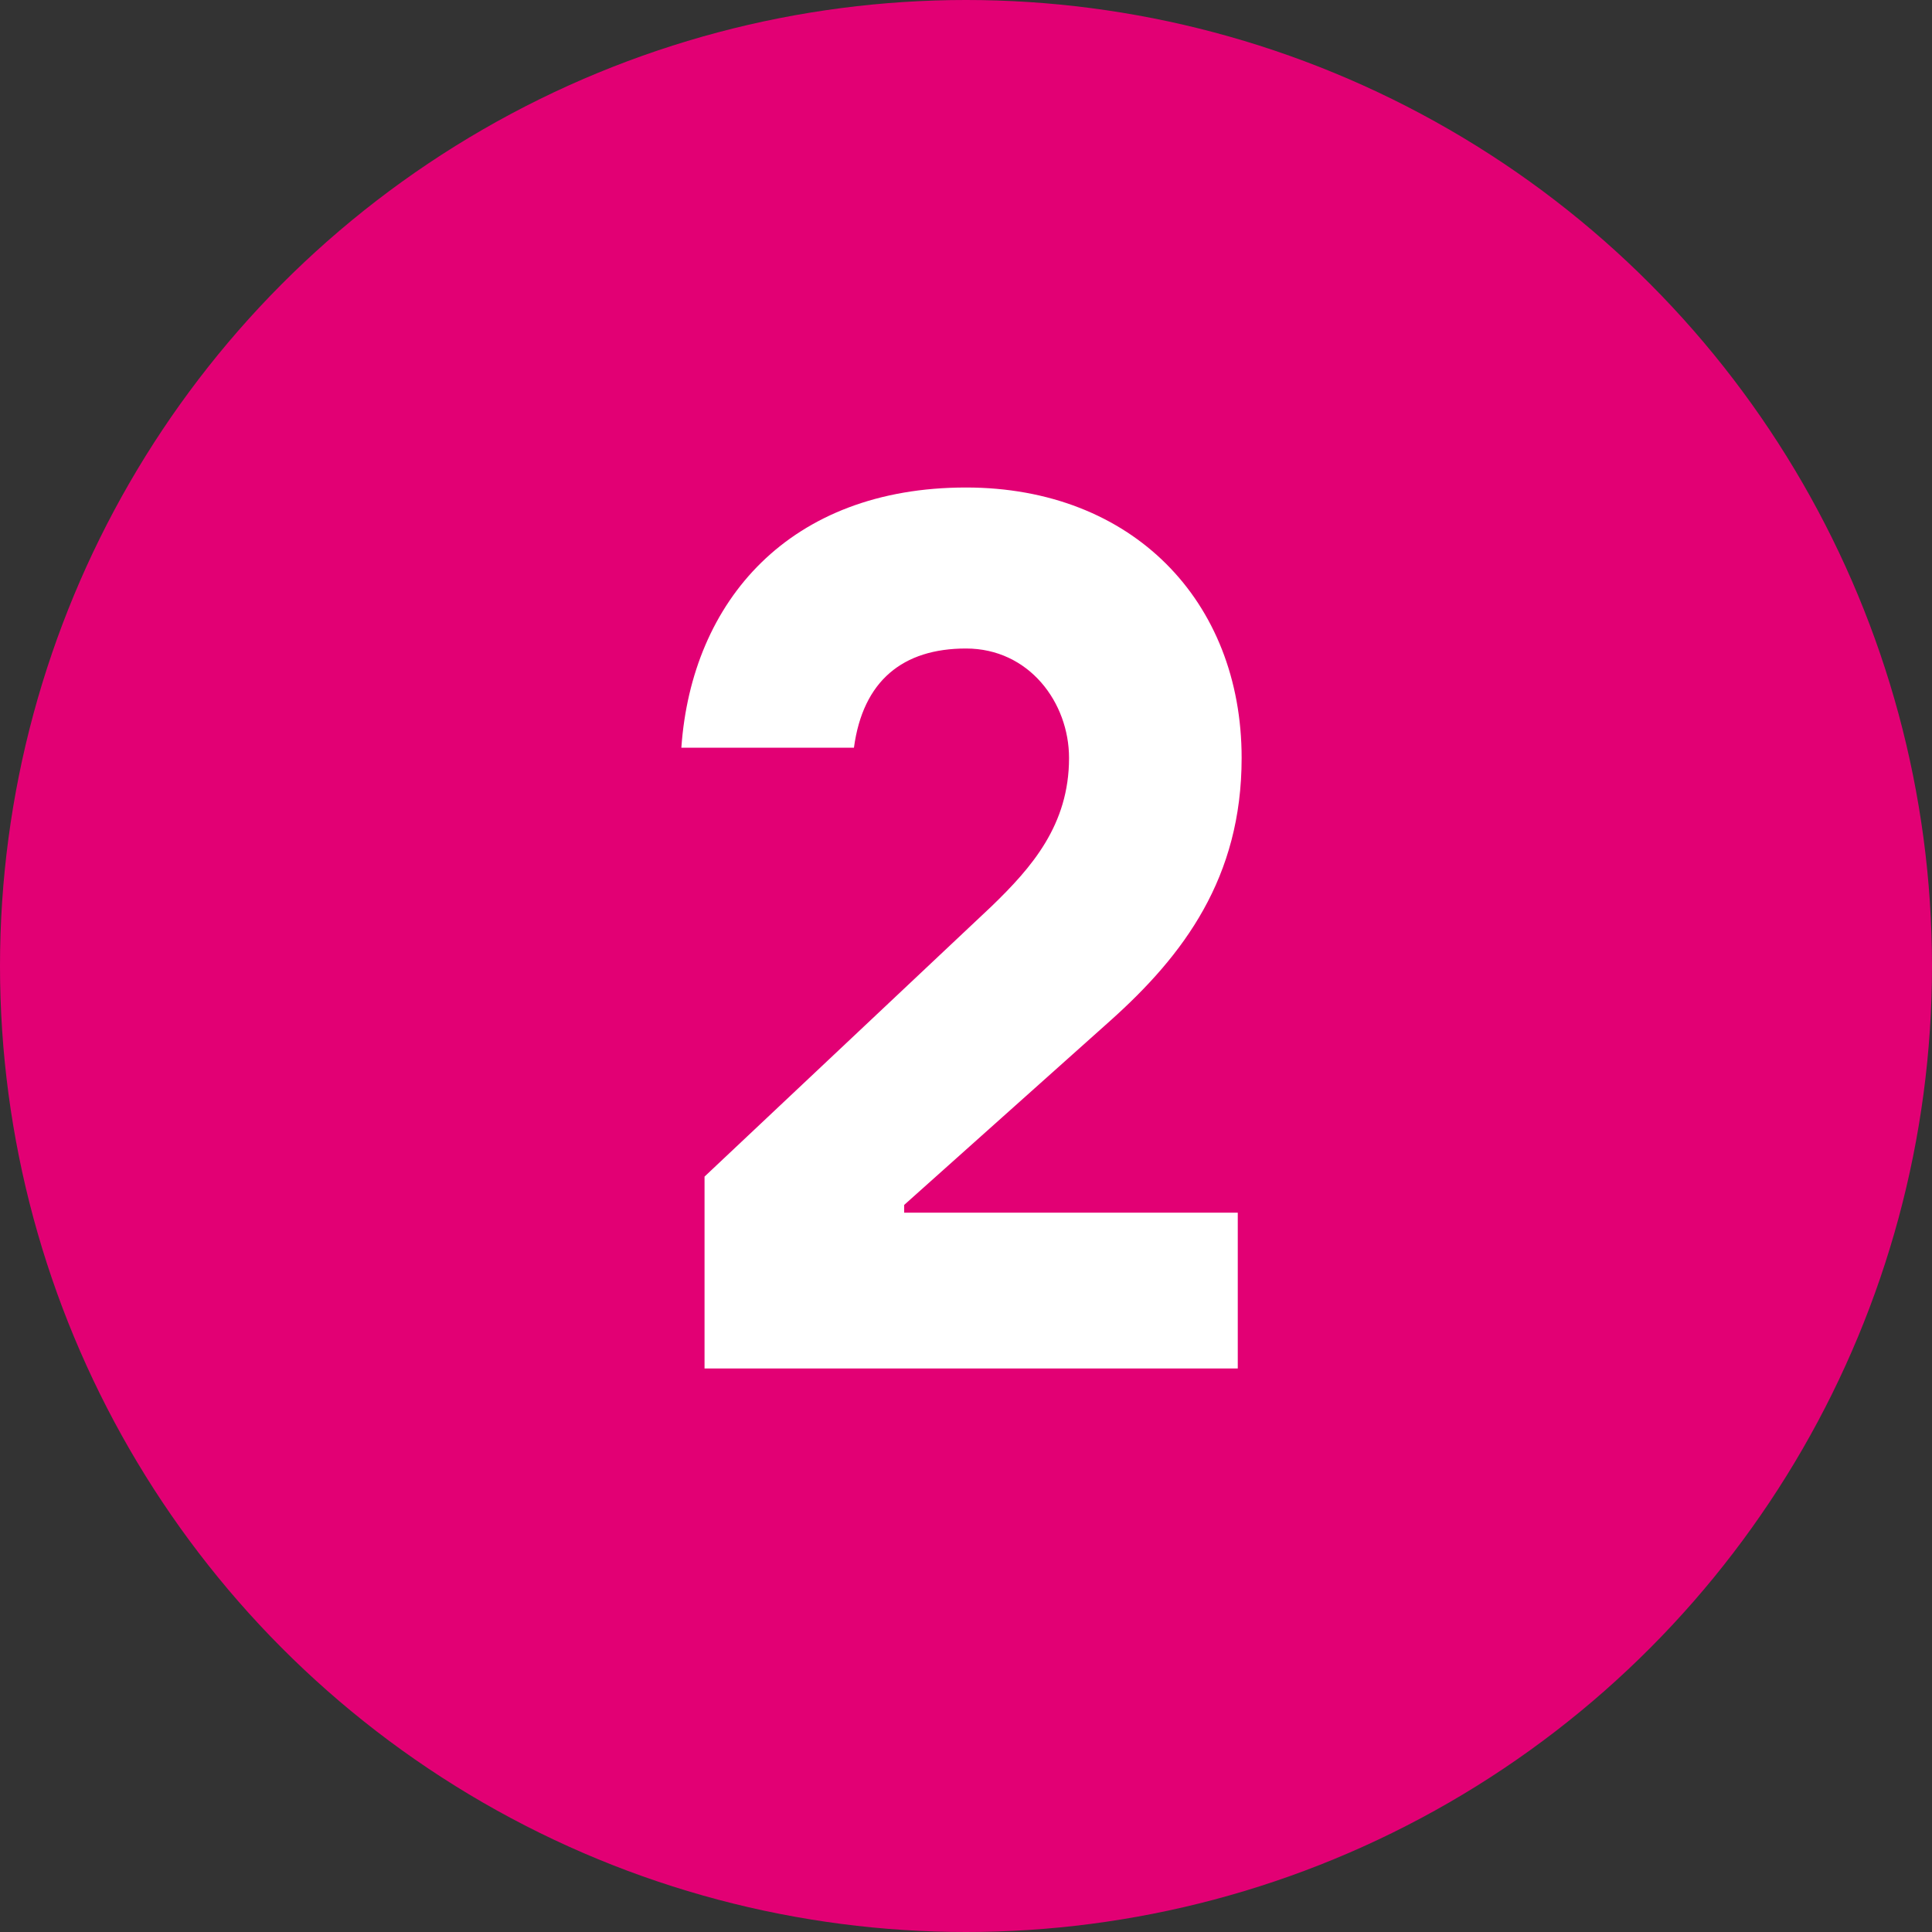
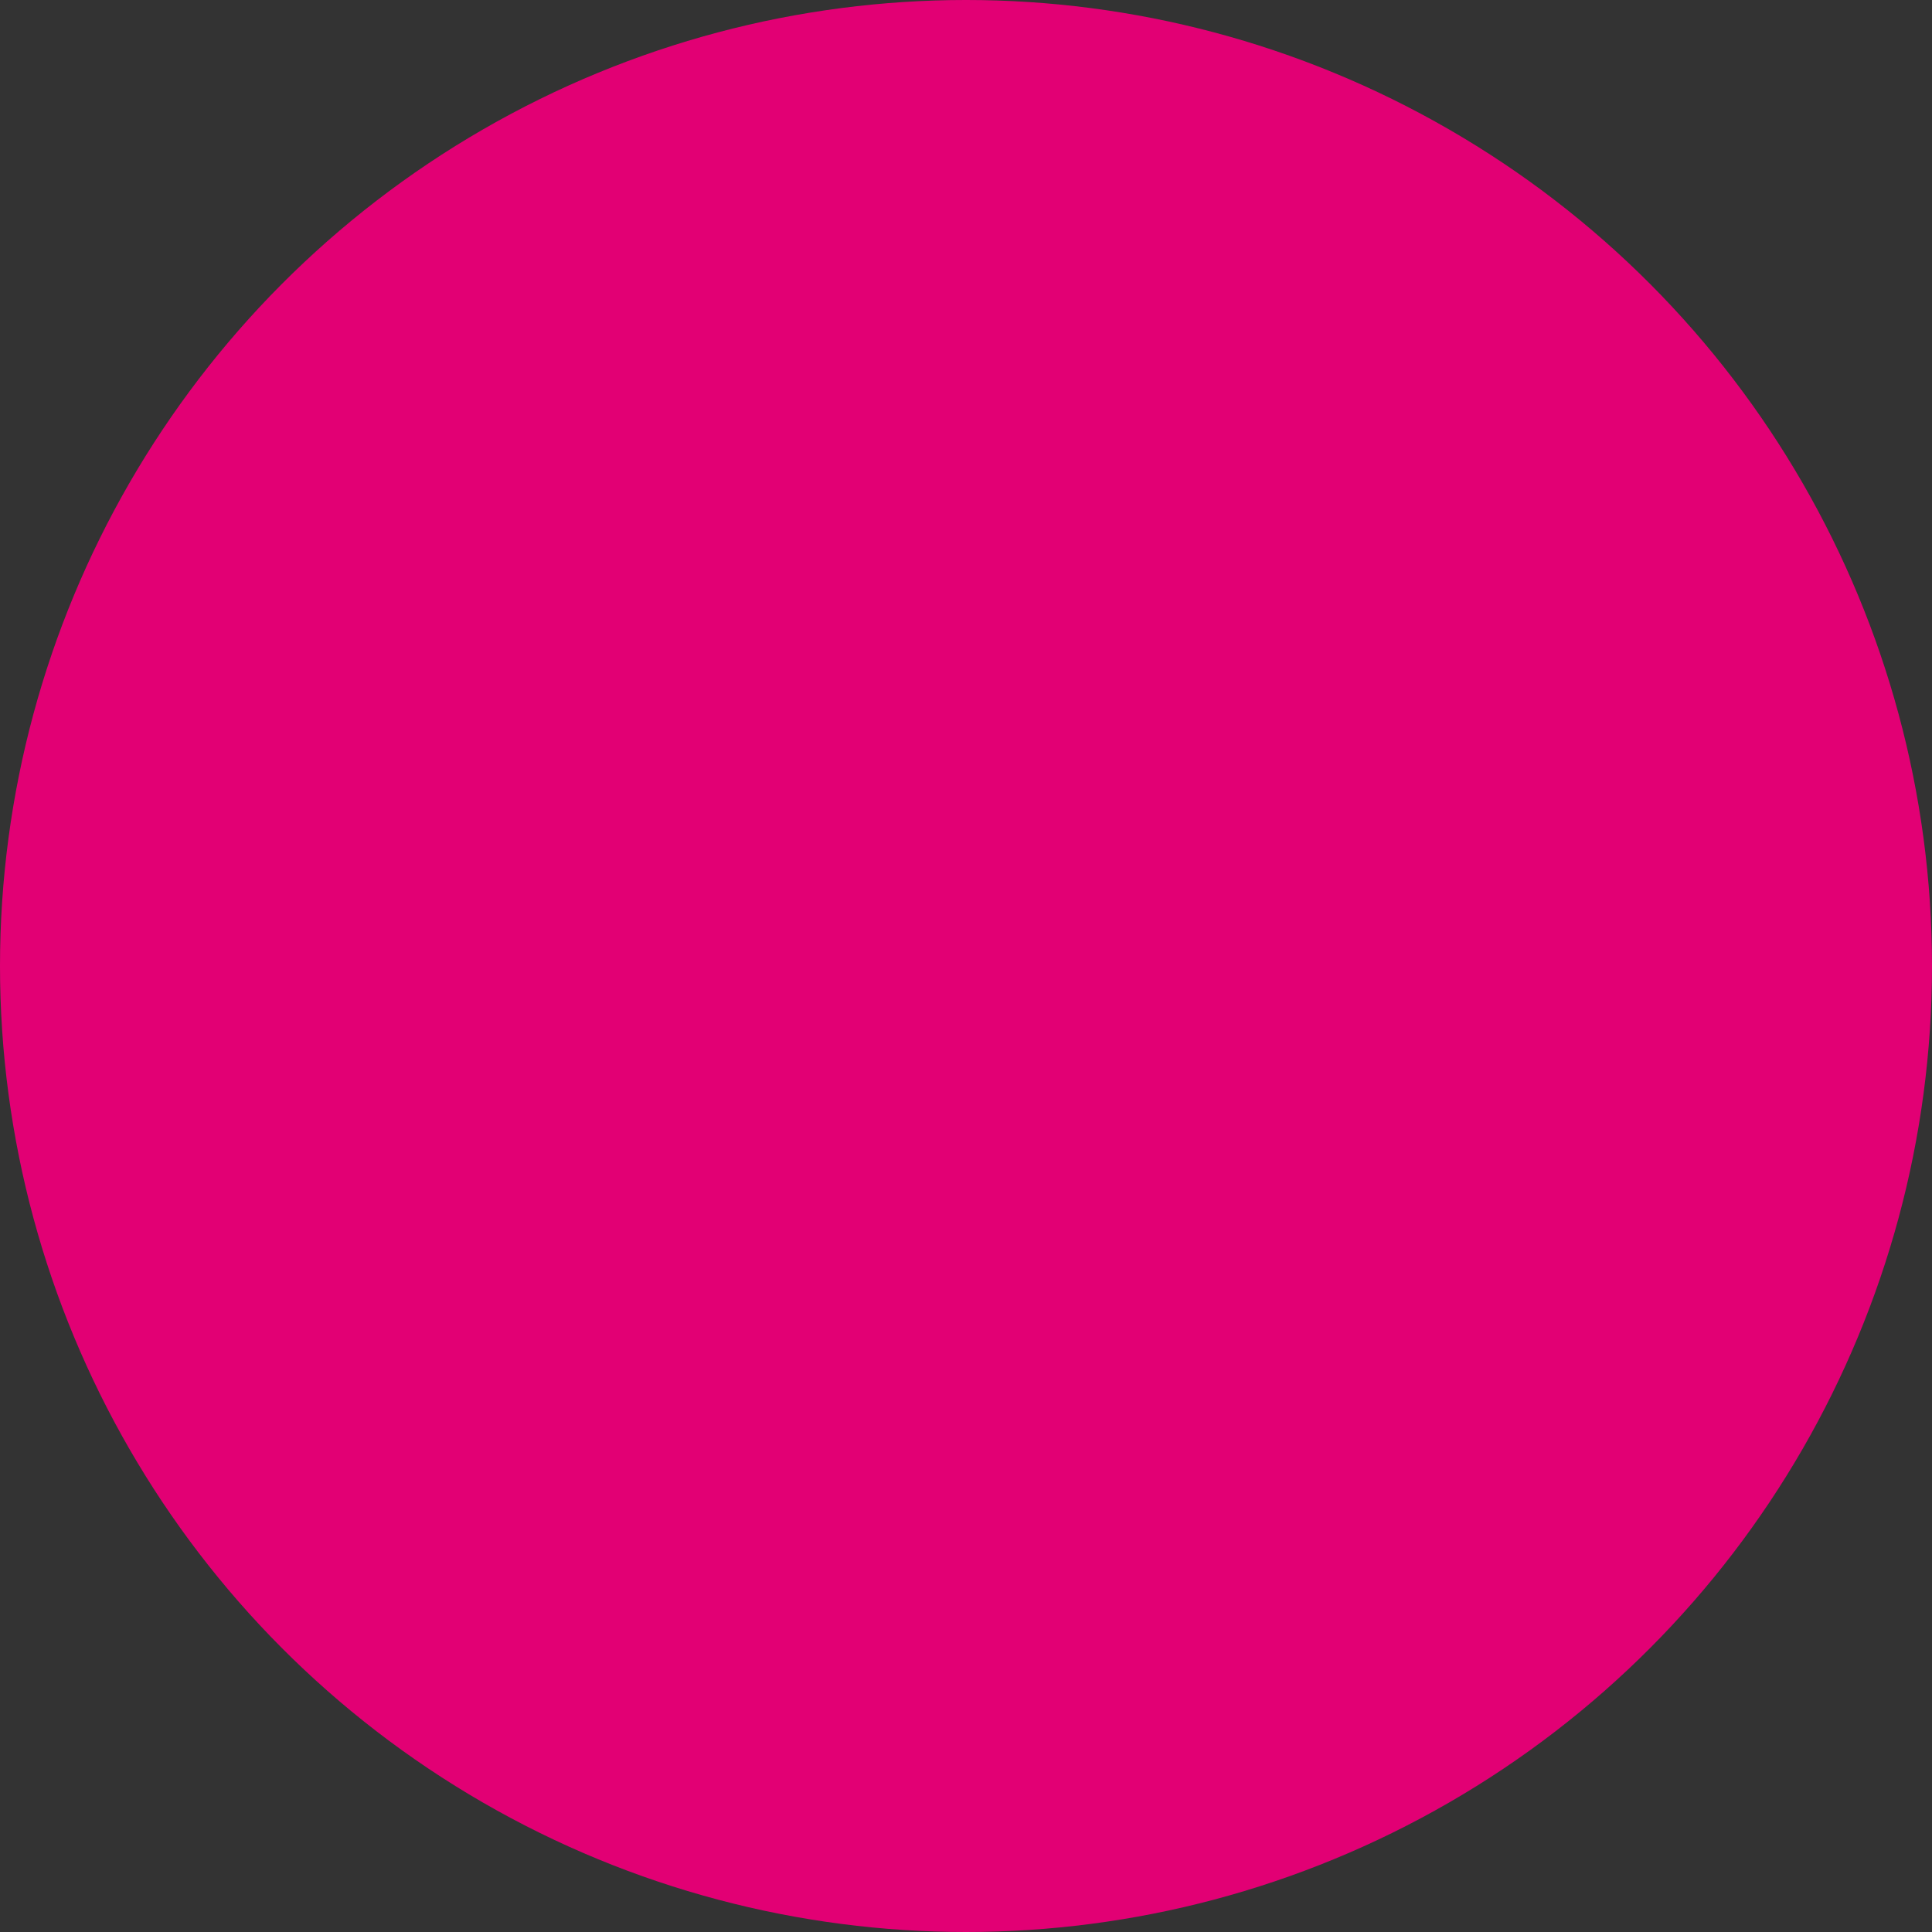
<svg xmlns="http://www.w3.org/2000/svg" width="48" height="48" viewBox="0 0 48 48" fill="none">
  <rect x="0" y="0" width="48" height="48" fill="#333333" stroke="none" />
  <circle cx="24" cy="24" r="24" fill="#E20074" />
-   <path d="M30.752 34V30.128H22.464V29.936L27.584 25.36C29.408 23.728 30.848 21.808 30.848 18.832C30.848 14.928 28.128 12.112 24 12.112C19.616 12.112 17.184 14.928 16.928 18.576H21.216C21.44 16.912 22.432 16.112 24 16.112C25.568 16.112 26.56 17.456 26.56 18.832C26.56 20.496 25.632 21.552 24.64 22.512L17.504 29.232V34H30.752Z" fill="white" />
</svg>